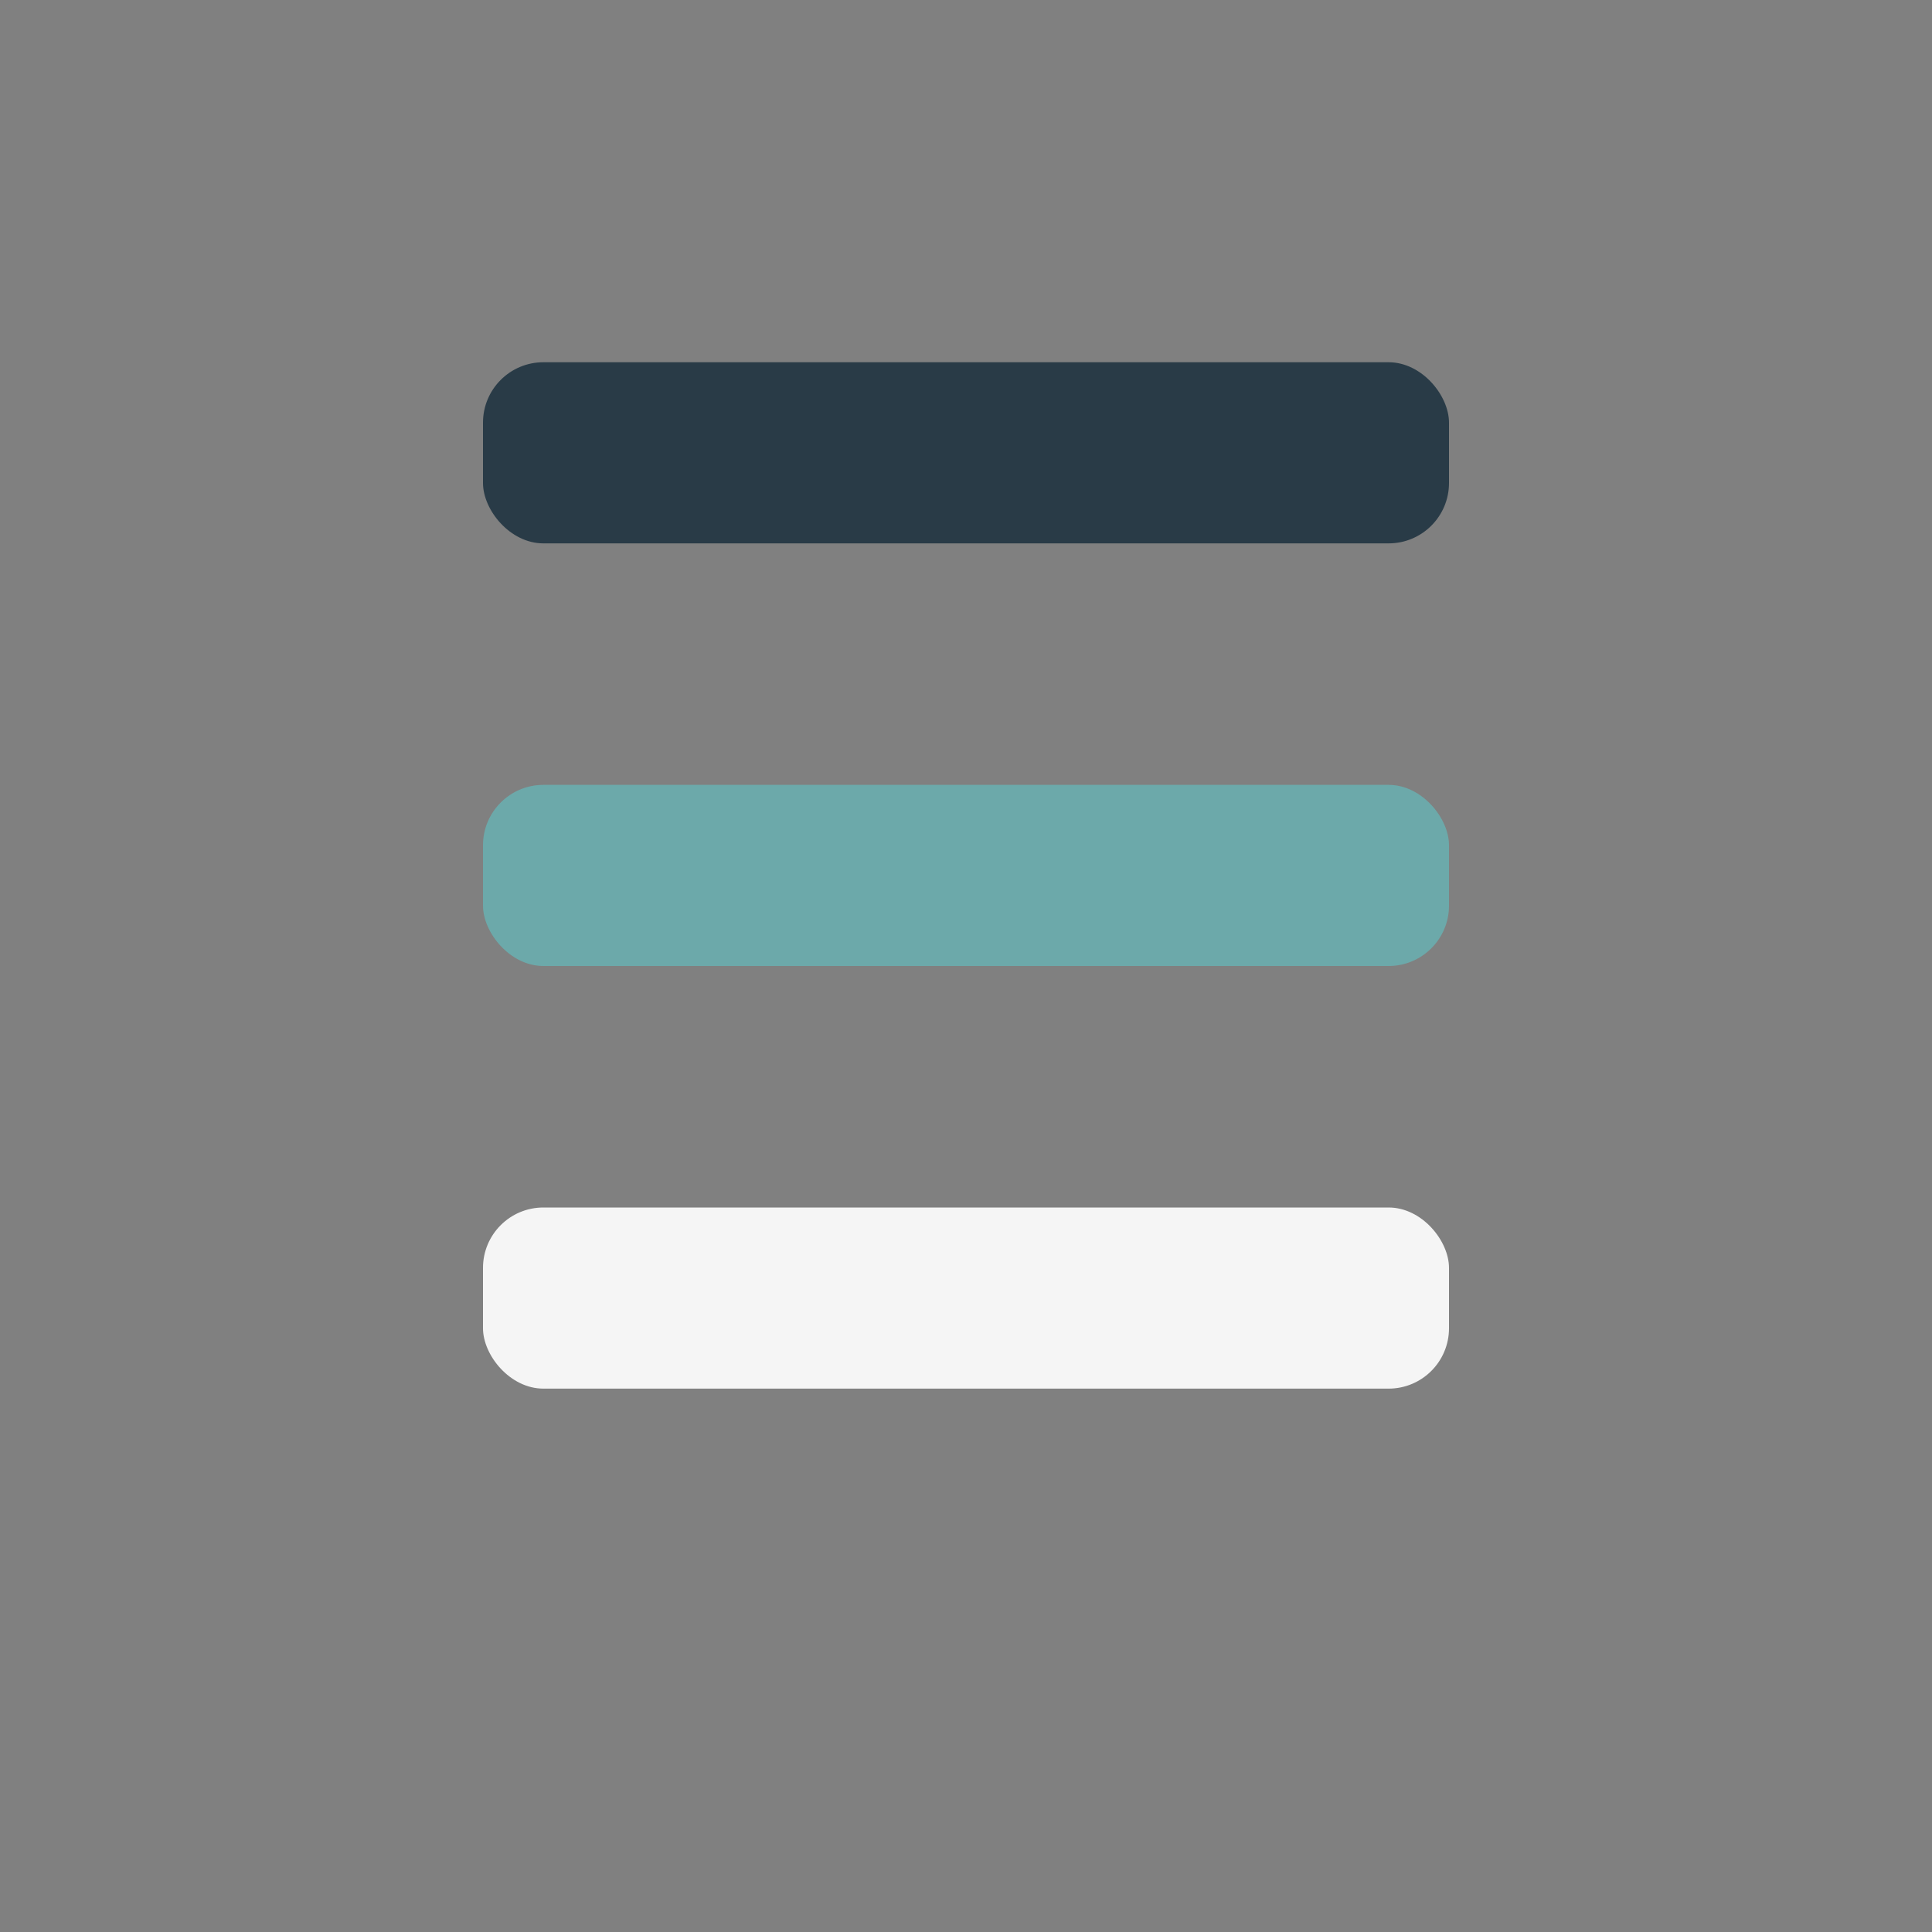
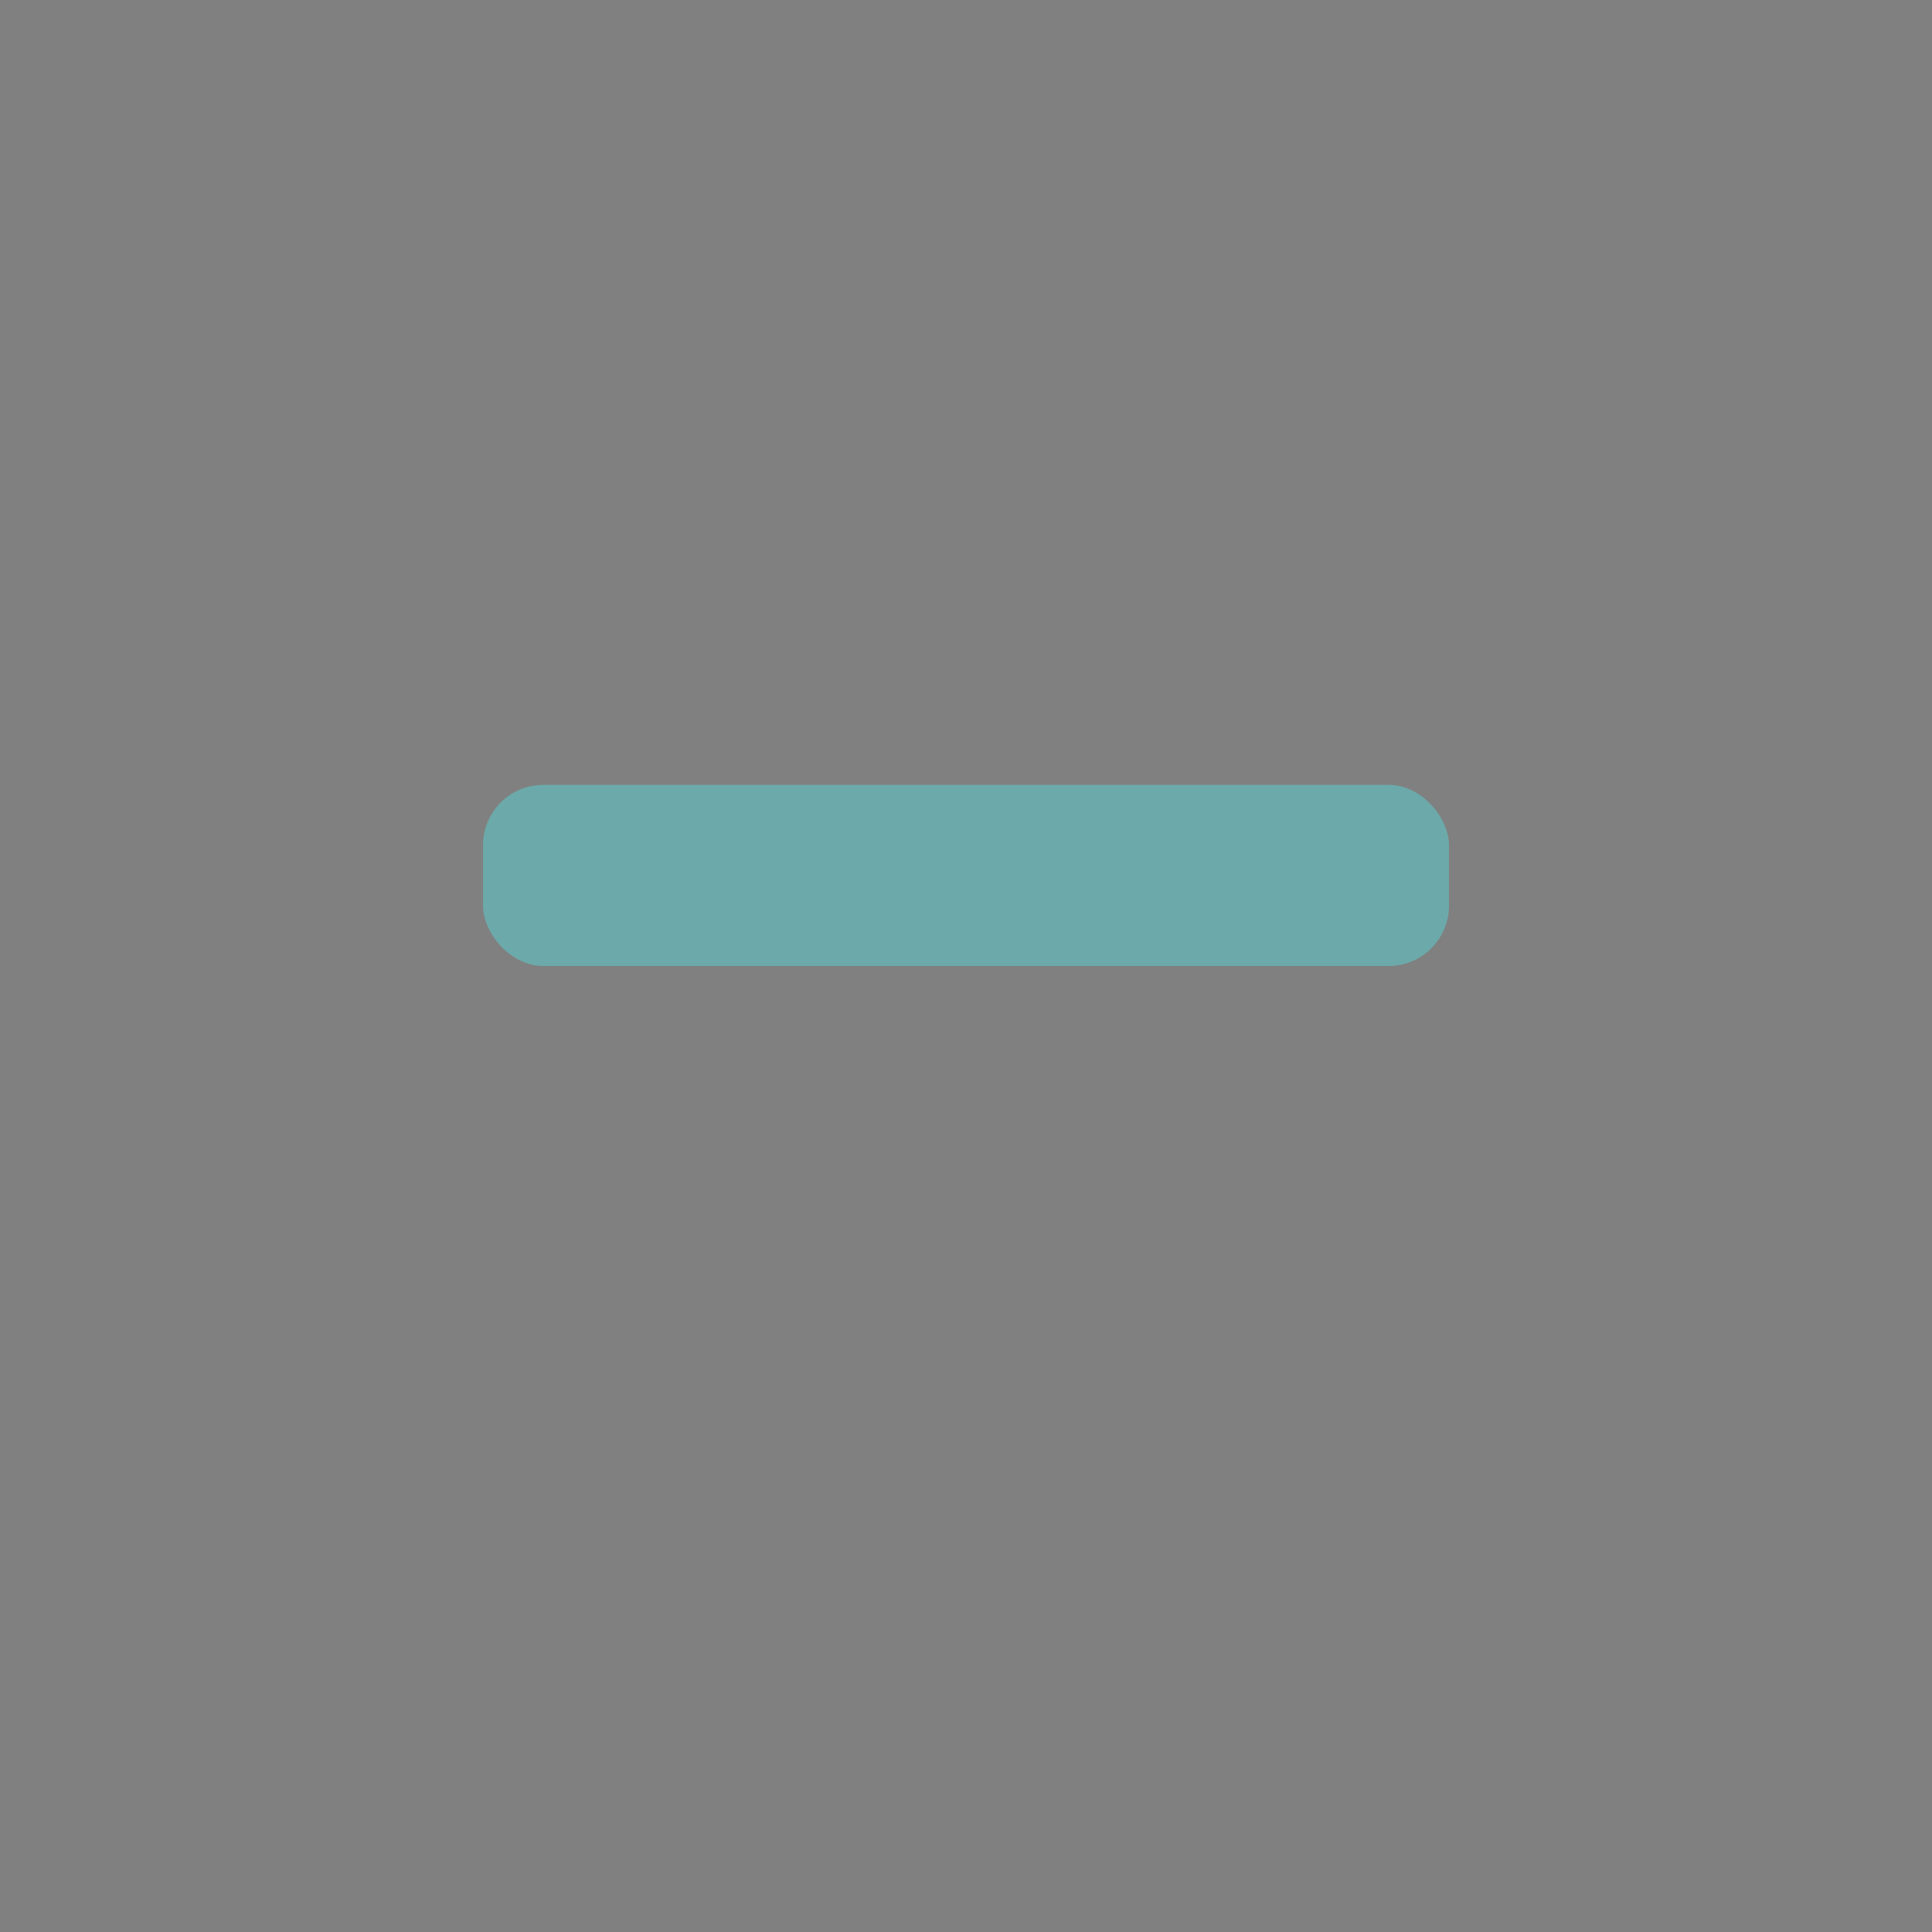
<svg xmlns="http://www.w3.org/2000/svg" width="32" height="32" viewBox="0 0 32 32">
  <rect x="0" y="0" width="32" height="32" fill="#808080" stroke="none" />
-   <rect x="8" y="6" width="16" height="3" rx="1" fill="#293B47" />
  <rect x="8" y="13" width="16" height="3" rx="1" fill="#6CA9AA" />
-   <rect x="8" y="20" width="16" height="3" rx="1" fill="#F5F5F5" />
</svg>